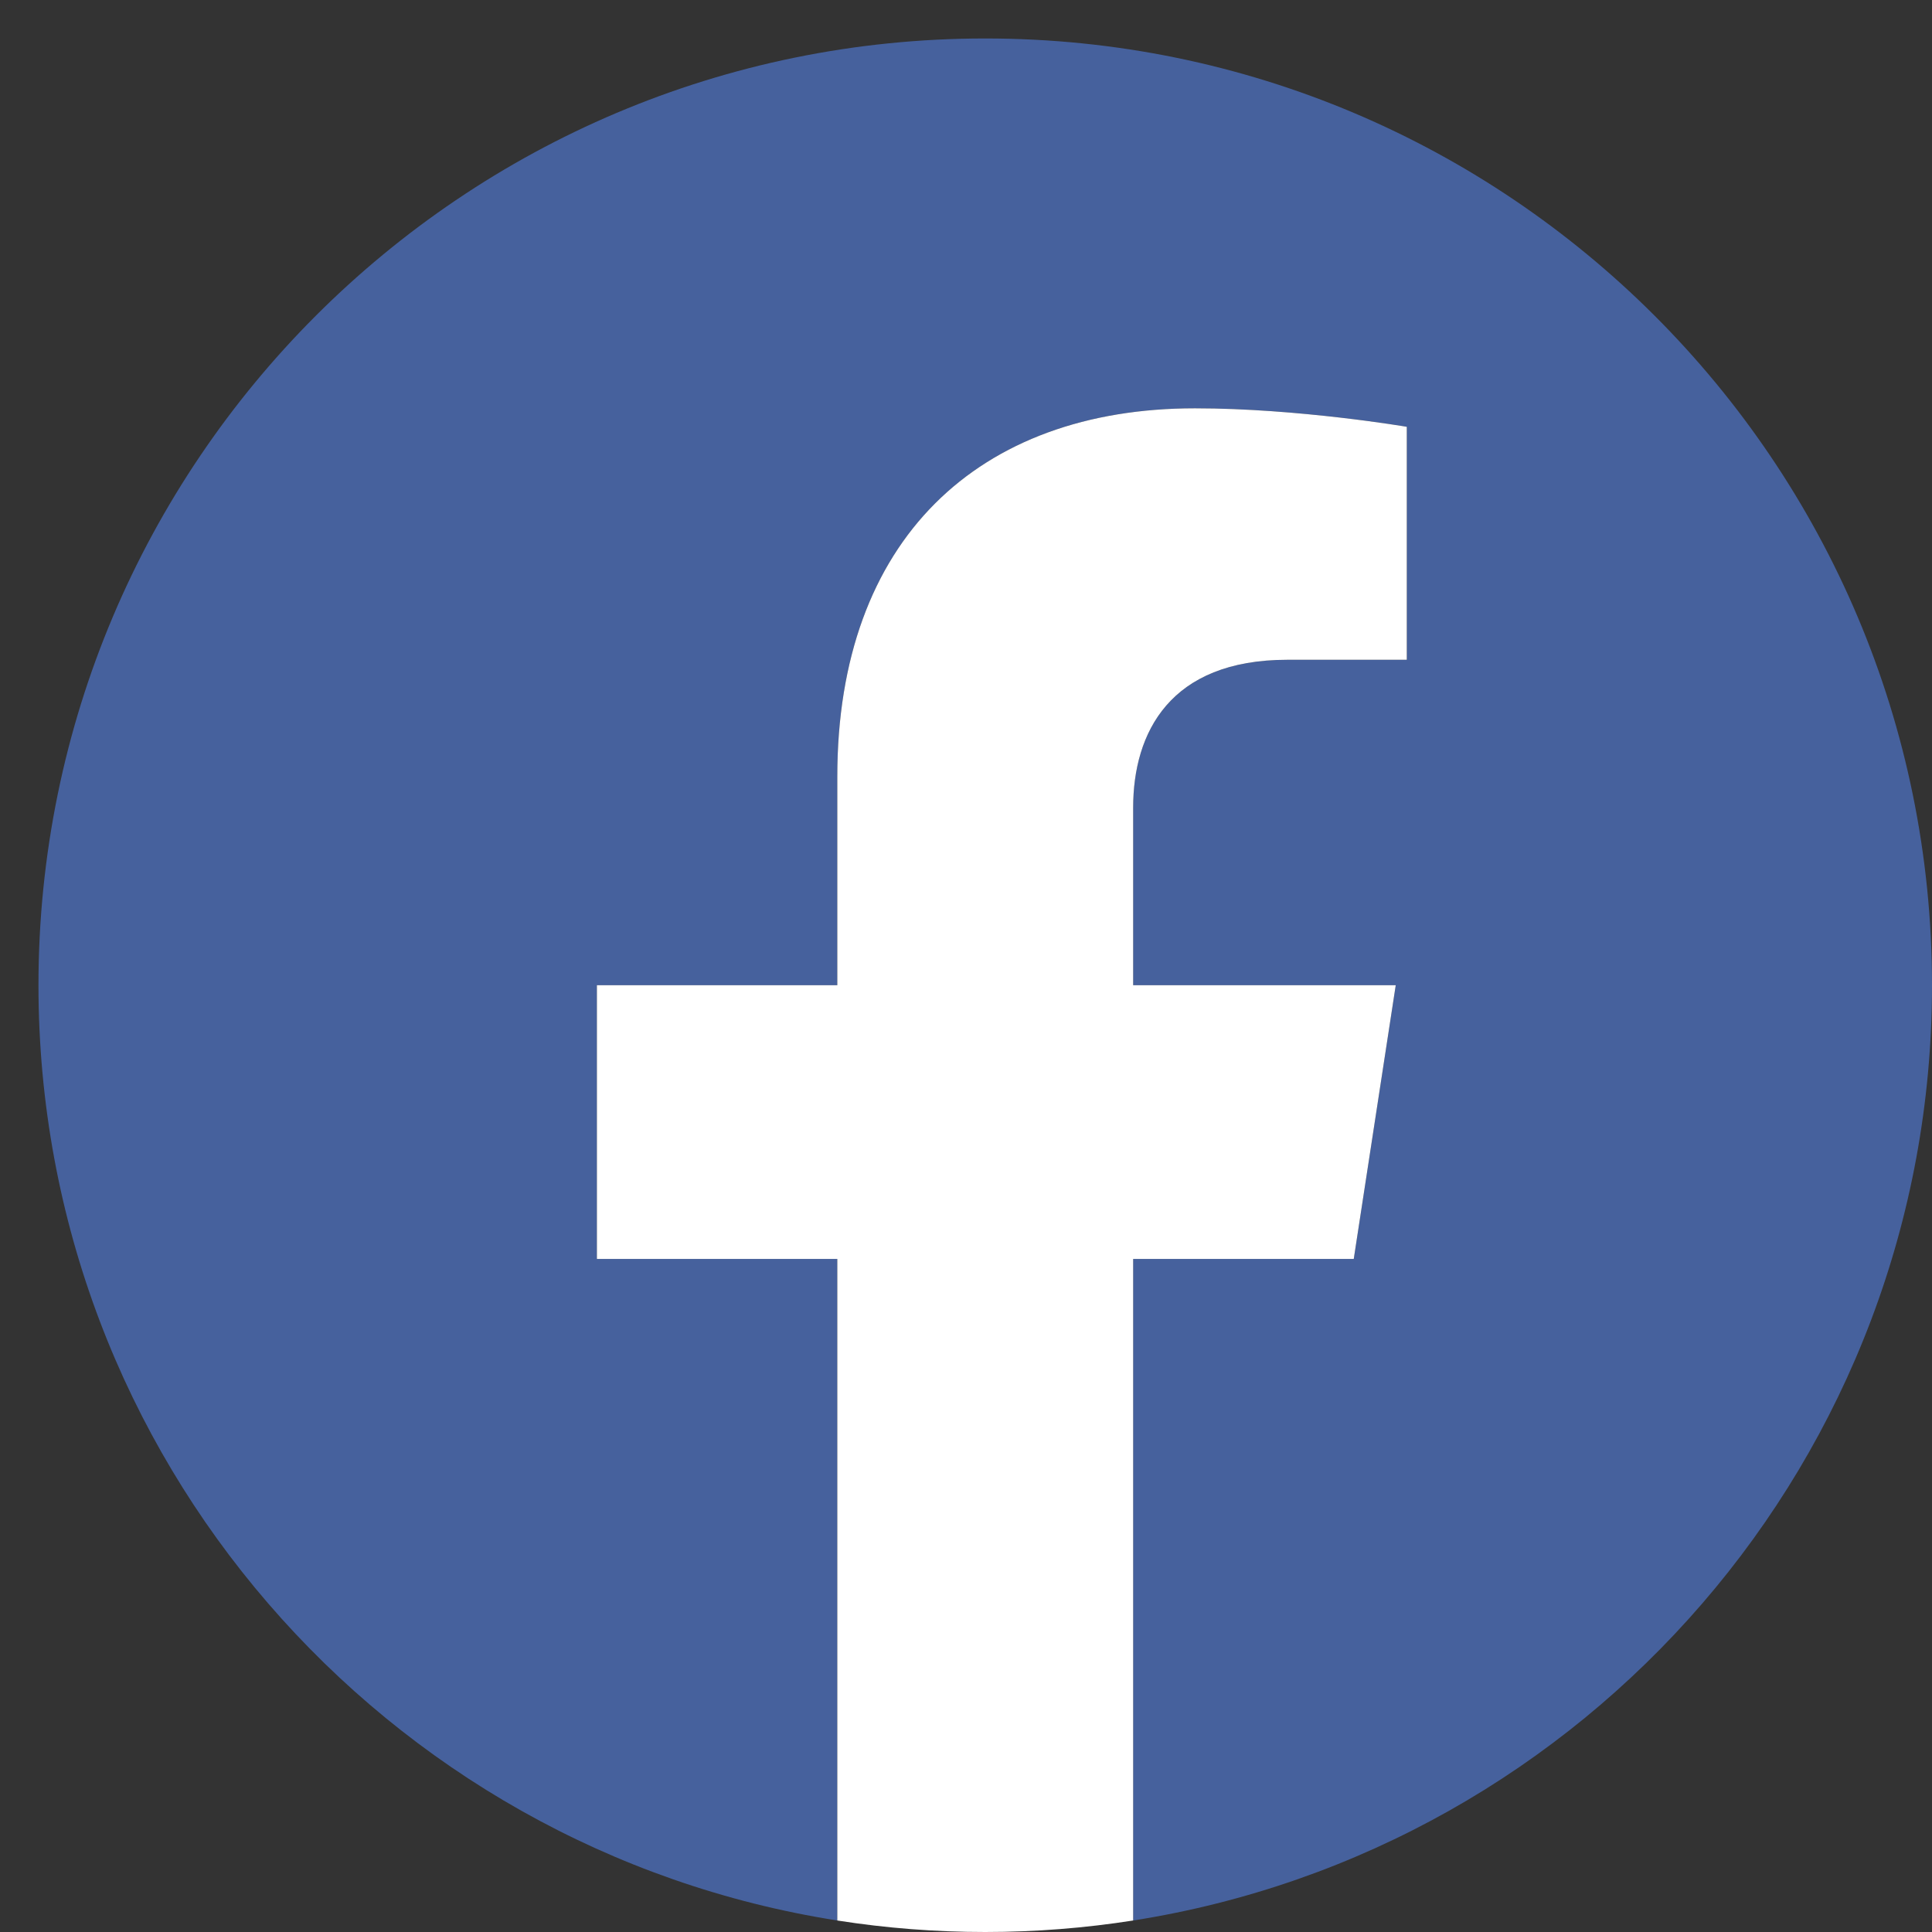
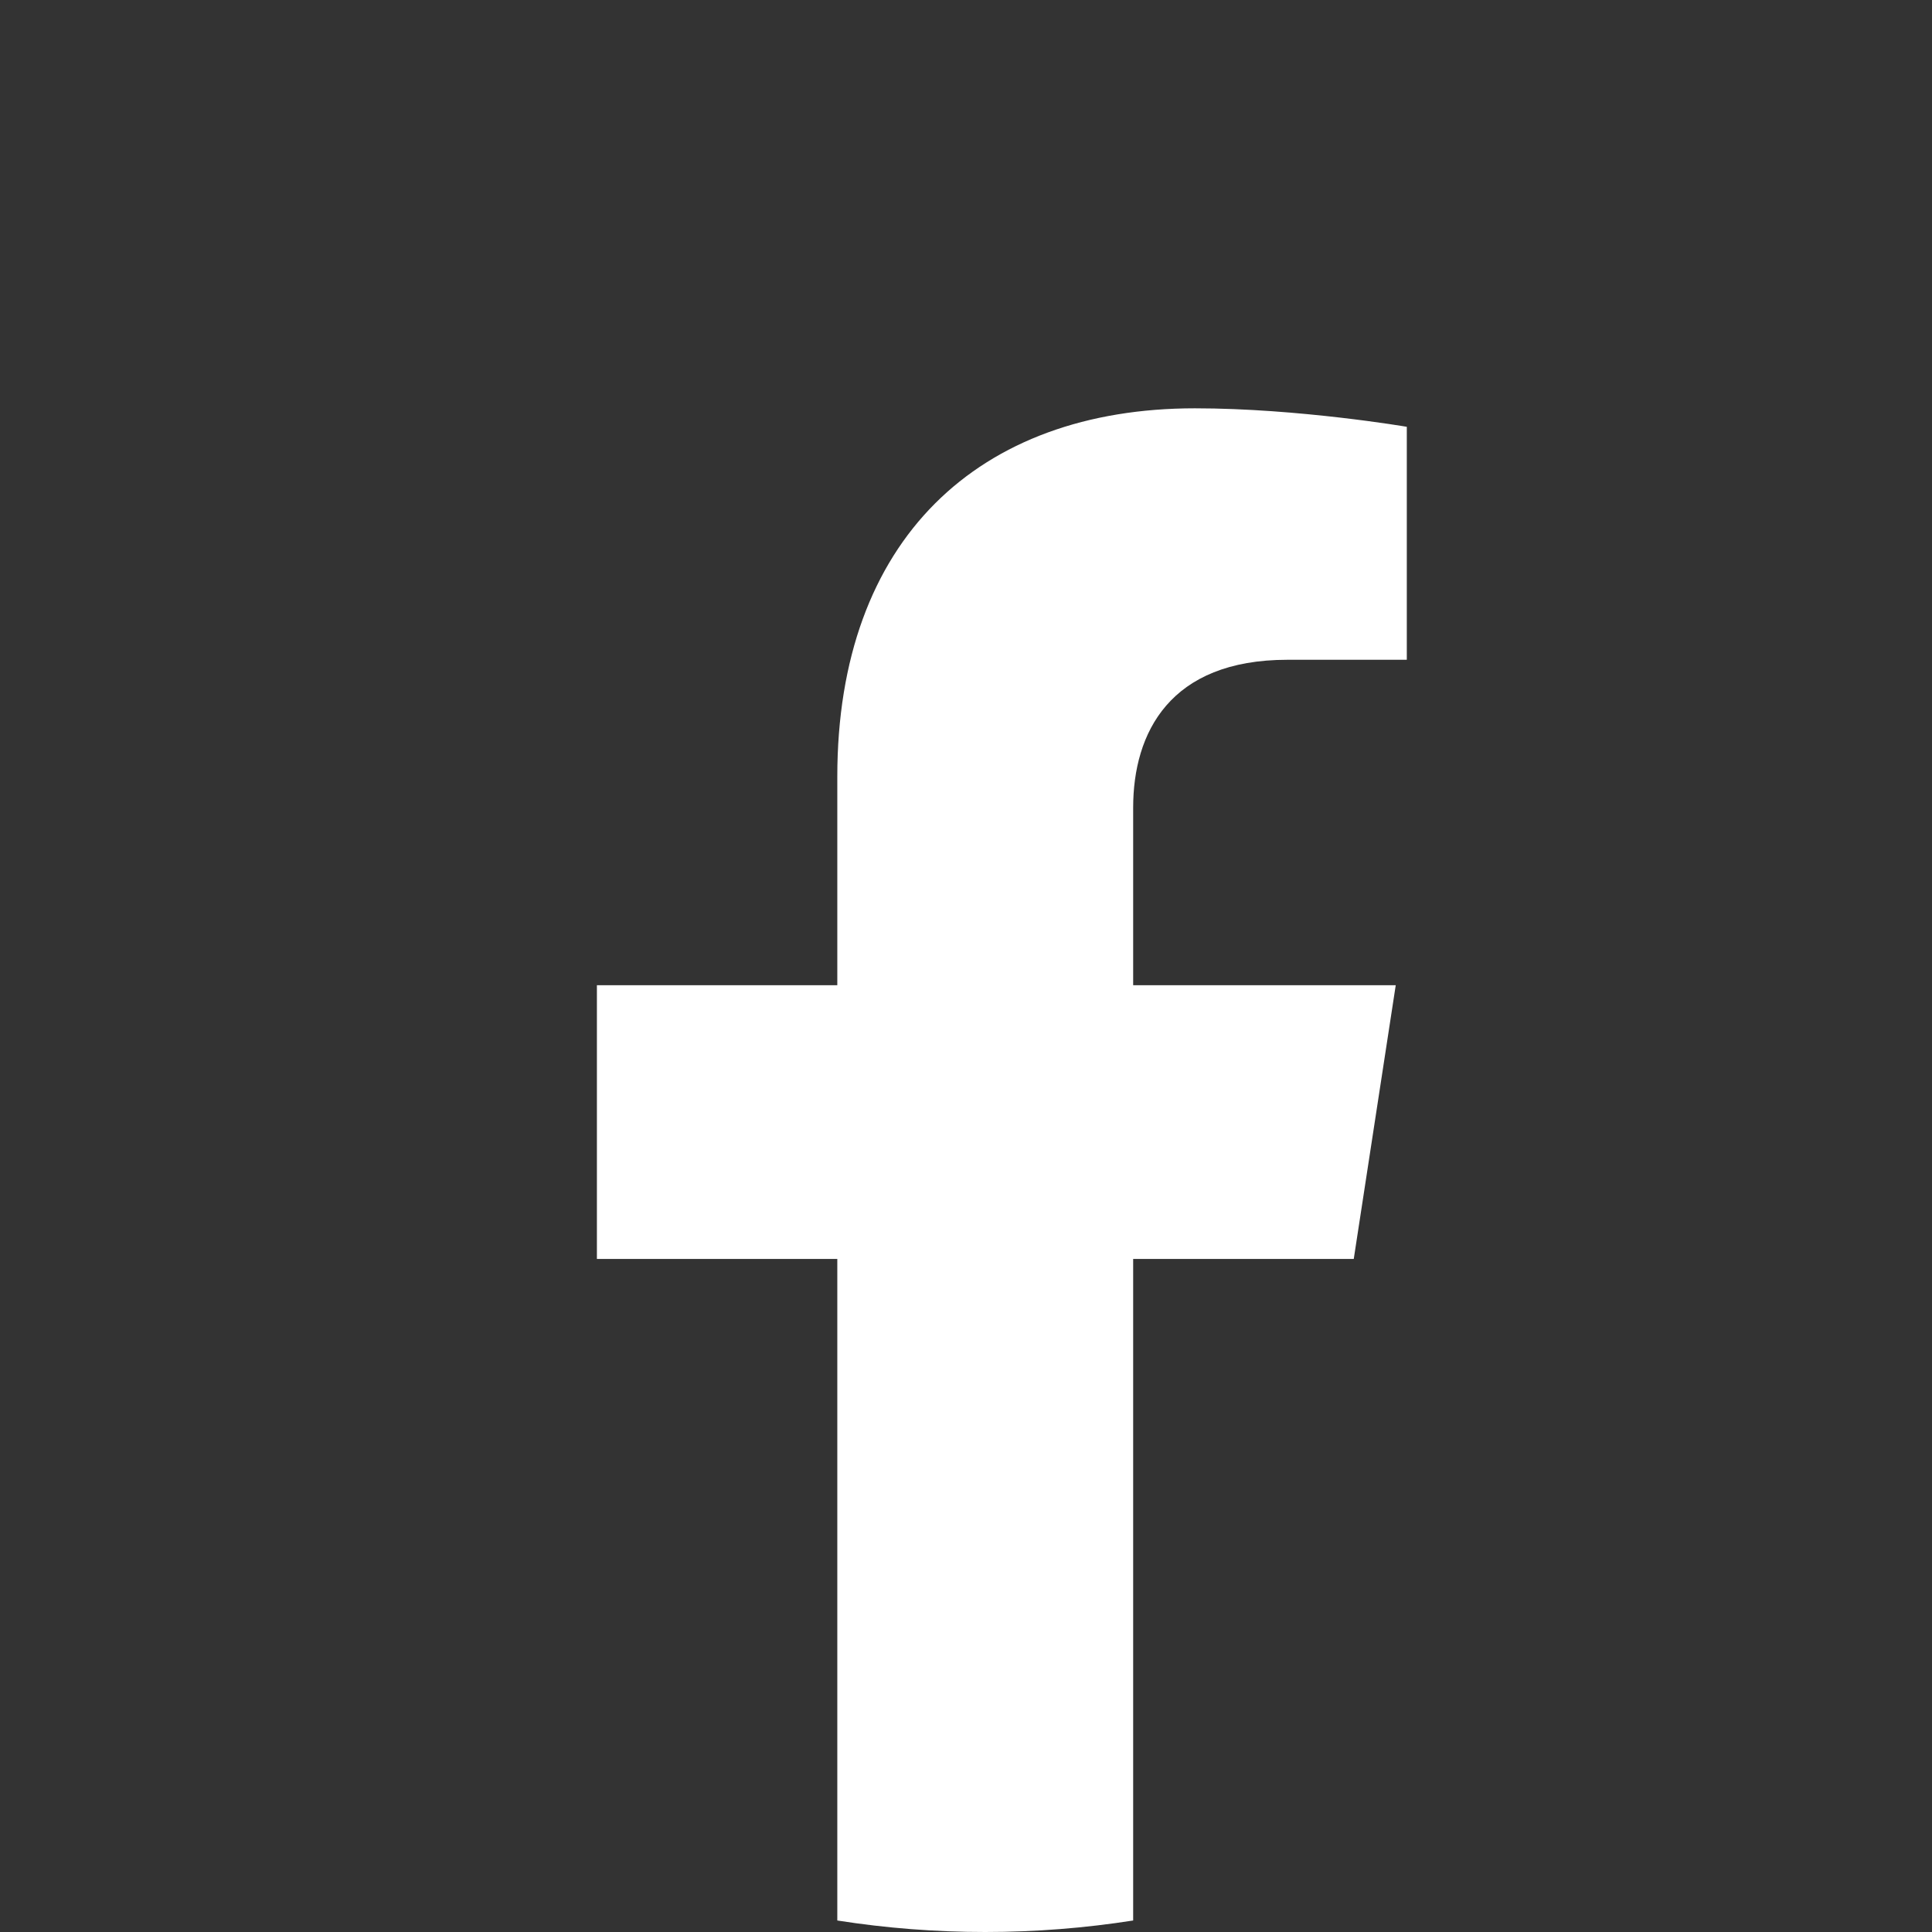
<svg xmlns="http://www.w3.org/2000/svg" width="44" height="44" viewBox="0 0 44 44" fill="none">
  <rect x="0" y="0" width="44" height="44" fill="#333333" stroke="none" />
-   <path d="M44 22.438C44 10.53 34.346 0.876 22.438 0.876C10.53 0.876 0.876 10.53 0.876 22.438C0.876 33.2 8.761 42.12 19.069 43.738V28.671H13.594V22.438H19.069V17.688C19.069 12.284 22.288 9.299 27.213 9.299C29.572 9.299 32.04 9.72 32.04 9.72V15.026H29.321C26.642 15.026 25.807 16.688 25.807 18.393V22.438H31.787L30.831 28.671H25.807V43.738C36.115 42.12 44 33.2 44 22.438Z" fill="#46619D" />
  <path d="M30.831 28.671L31.787 22.438H25.807V18.393C25.807 16.688 26.642 15.026 29.32 15.026H32.039V9.72C32.039 9.72 29.572 9.299 27.213 9.299C22.288 9.299 19.069 12.284 19.069 17.688V22.438H13.594V28.671H19.069V43.738C20.183 43.913 21.309 44 22.438 44C23.584 44 24.709 43.91 25.807 43.738V28.671H30.831Z" fill="white" />
</svg>